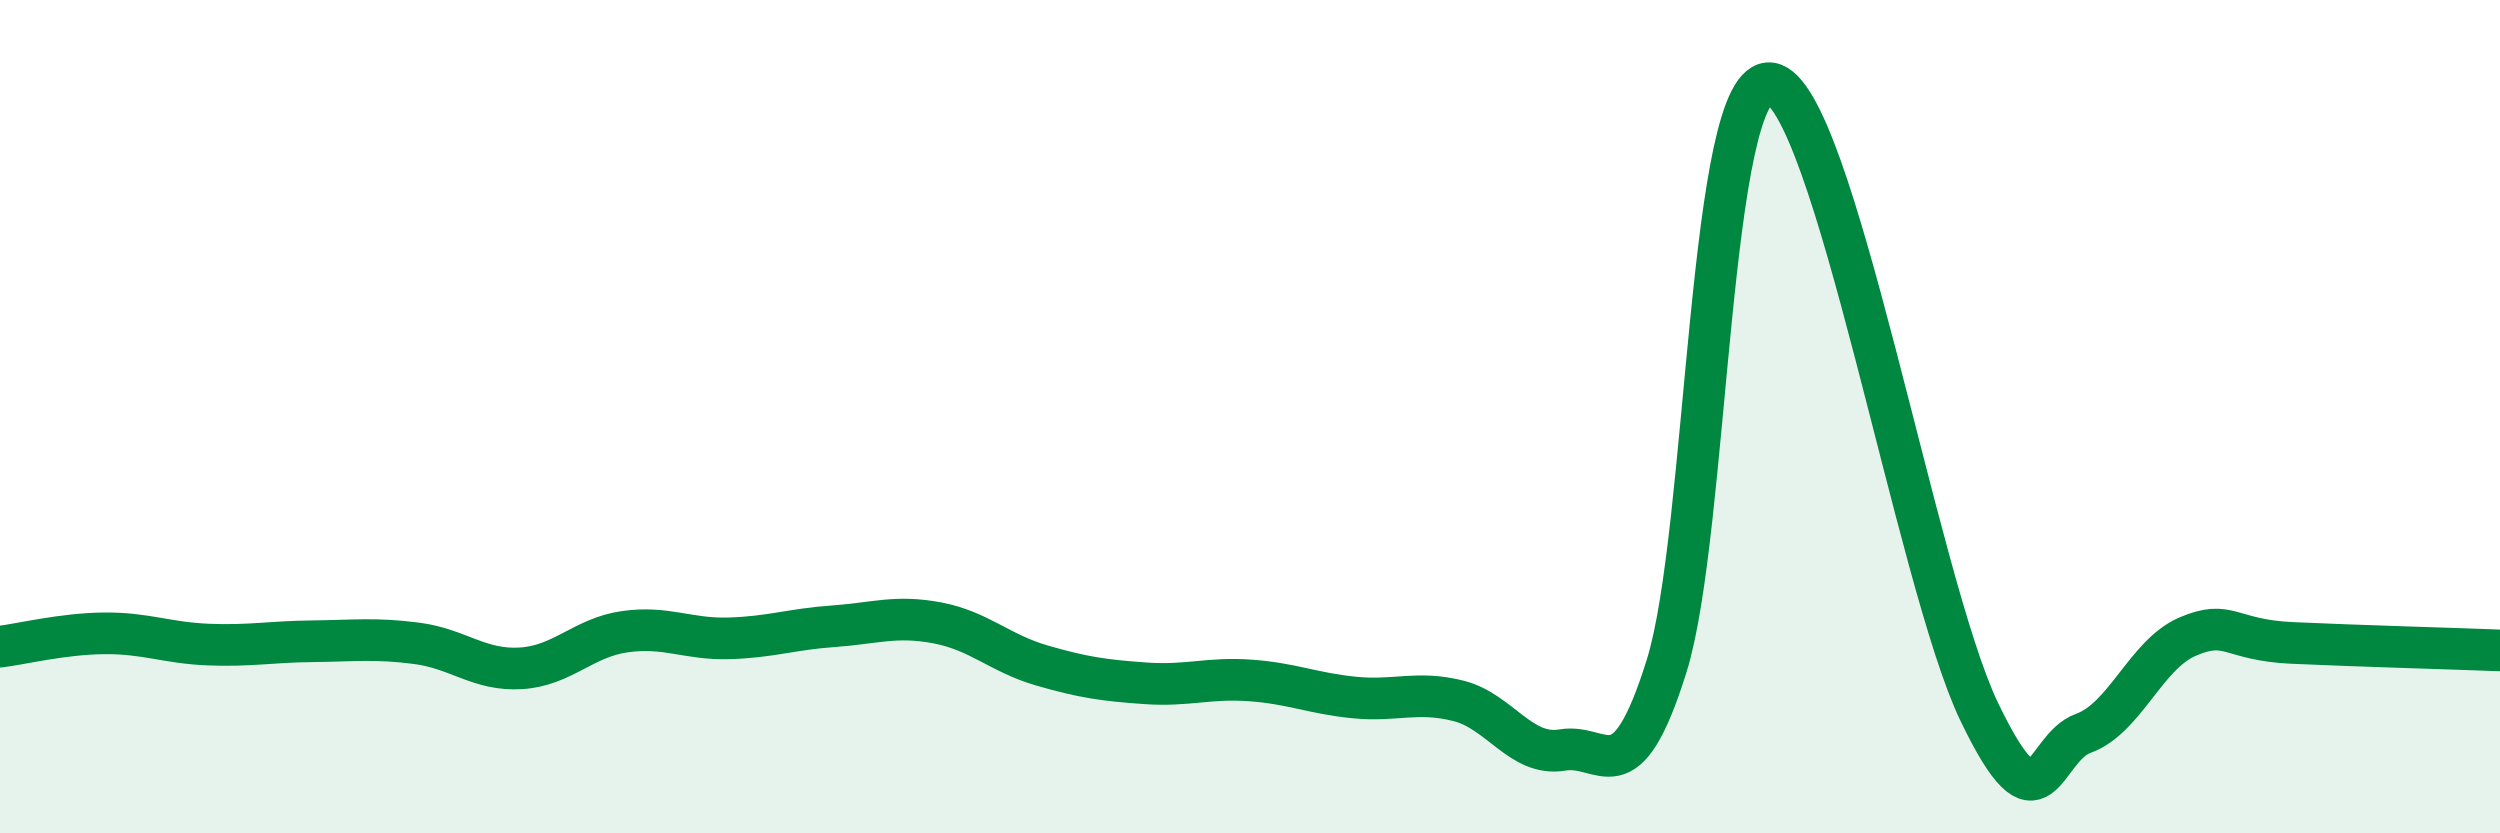
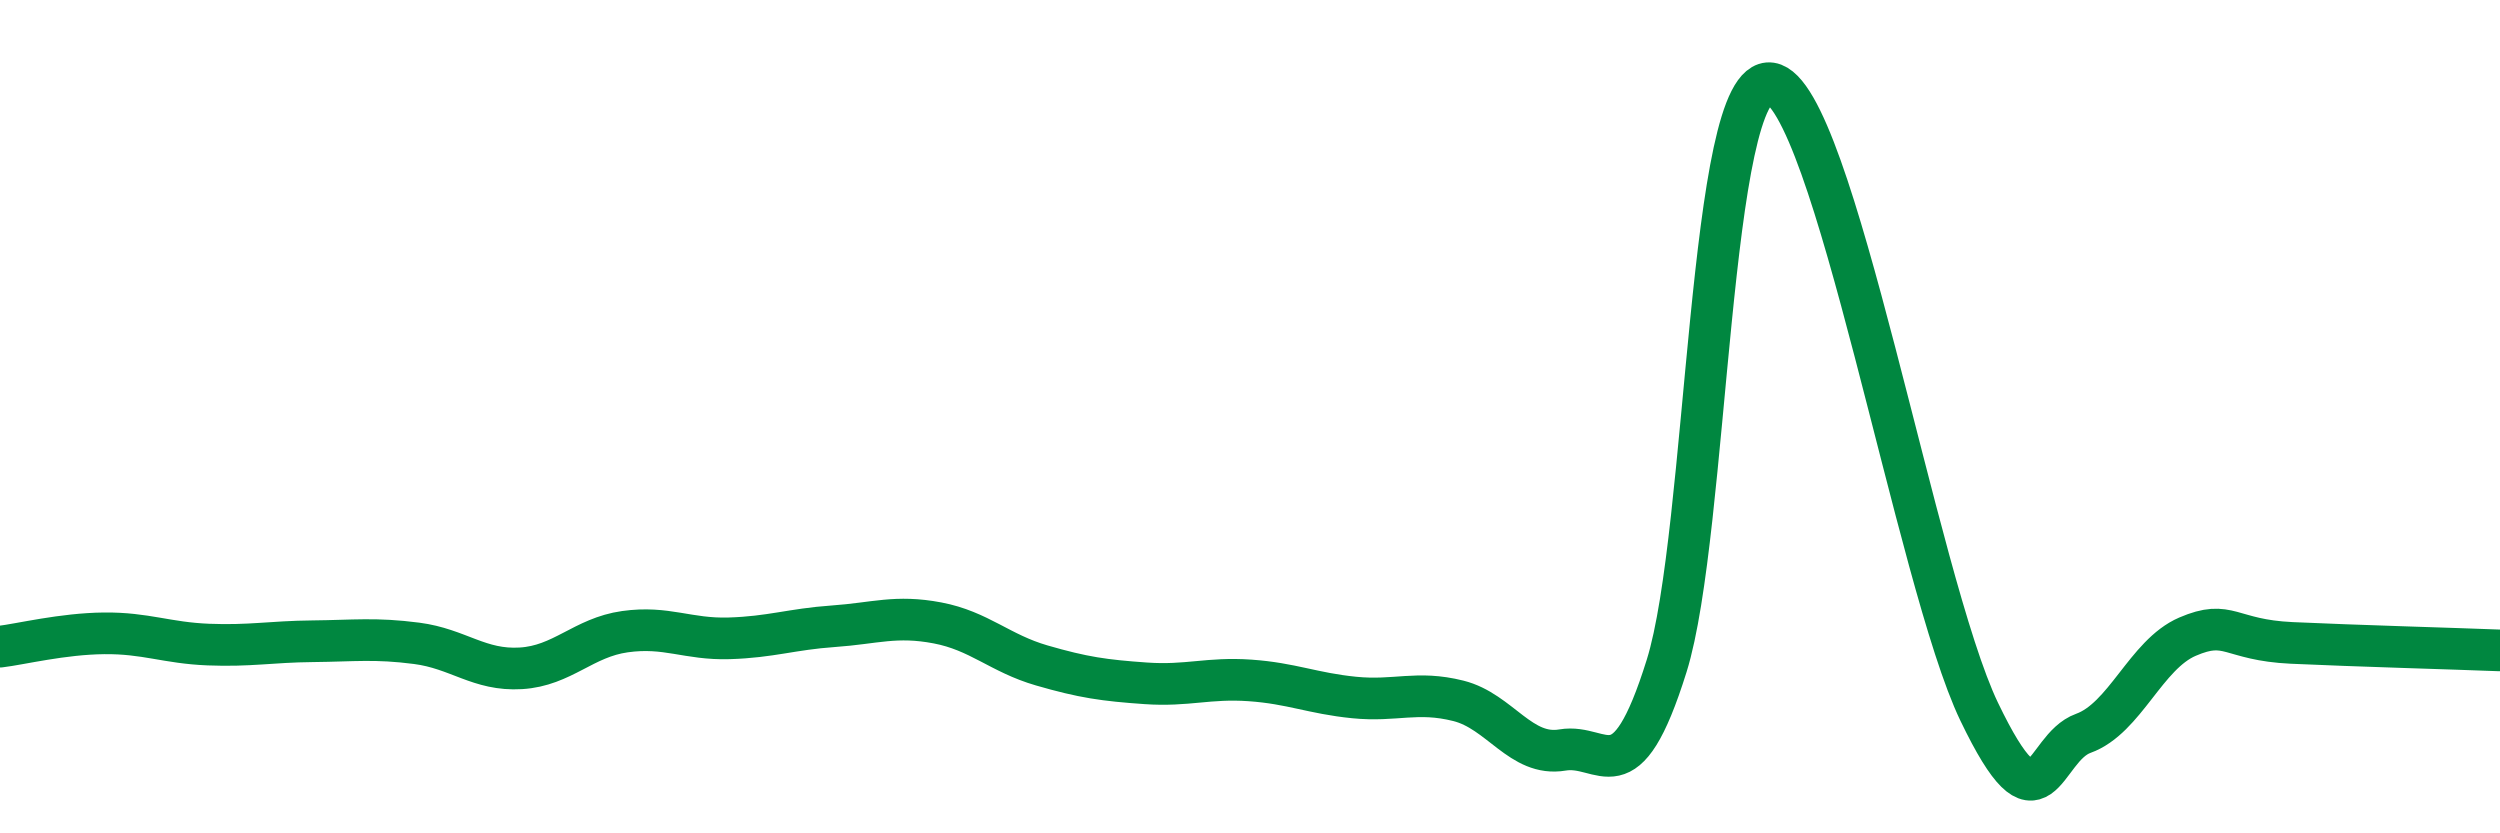
<svg xmlns="http://www.w3.org/2000/svg" width="60" height="20" viewBox="0 0 60 20">
-   <path d="M 0,15.52 C 0.5,15.46 1.5,15.21 2.5,15.2 C 3.5,15.19 4,15.43 5,15.47 C 6,15.51 6.5,15.4 7.5,15.39 C 8.5,15.38 9,15.31 10,15.44 C 11,15.57 11.5,16.1 12.5,16.04 C 13.5,15.98 14,15.3 15,15.16 C 16,15.02 16.5,15.35 17.5,15.32 C 18.5,15.29 19,15.1 20,15.03 C 21,14.96 21.5,14.76 22.5,14.95 C 23.5,15.14 24,15.68 25,15.97 C 26,16.26 26.5,16.33 27.5,16.4 C 28.5,16.47 29,16.26 30,16.33 C 31,16.4 31.5,16.64 32.5,16.74 C 33.5,16.84 34,16.57 35,16.82 C 36,17.07 36.5,18.17 37.5,18 C 38.5,17.83 39,19.18 40,15.98 C 41,12.78 41,1.78 42.5,2 C 44,2.22 46,13.96 47.5,17.08 C 49,20.2 49,17.96 50,17.6 C 51,17.24 51.5,15.71 52.5,15.28 C 53.5,14.85 53.5,15.36 55,15.43 C 56.5,15.5 59,15.57 60,15.61L60 20L0 20Z" fill="#008740" opacity="0.1" stroke-linecap="round" stroke-linejoin="round" />
  <path d="M 0,15.52 C 0.5,15.46 1.5,15.21 2.5,15.2 C 3.5,15.19 4,15.43 5,15.47 C 6,15.51 6.5,15.4 7.5,15.39 C 8.5,15.38 9,15.31 10,15.44 C 11,15.57 11.5,16.1 12.5,16.04 C 13.5,15.98 14,15.3 15,15.16 C 16,15.02 16.5,15.35 17.5,15.32 C 18.5,15.29 19,15.1 20,15.03 C 21,14.96 21.5,14.76 22.5,14.95 C 23.5,15.14 24,15.68 25,15.97 C 26,16.26 26.5,16.33 27.5,16.4 C 28.5,16.47 29,16.26 30,16.33 C 31,16.4 31.5,16.64 32.5,16.74 C 33.5,16.84 34,16.57 35,16.82 C 36,17.07 36.5,18.17 37.5,18 C 38.5,17.83 39,19.18 40,15.98 C 41,12.78 41,1.78 42.5,2 C 44,2.22 46,13.96 47.5,17.08 C 49,20.2 49,17.96 50,17.6 C 51,17.24 51.5,15.71 52.5,15.28 C 53.5,14.85 53.5,15.36 55,15.43 C 56.5,15.5 59,15.57 60,15.61" stroke="#008740" stroke-width="1" fill="none" stroke-linecap="round" stroke-linejoin="round" />
</svg>